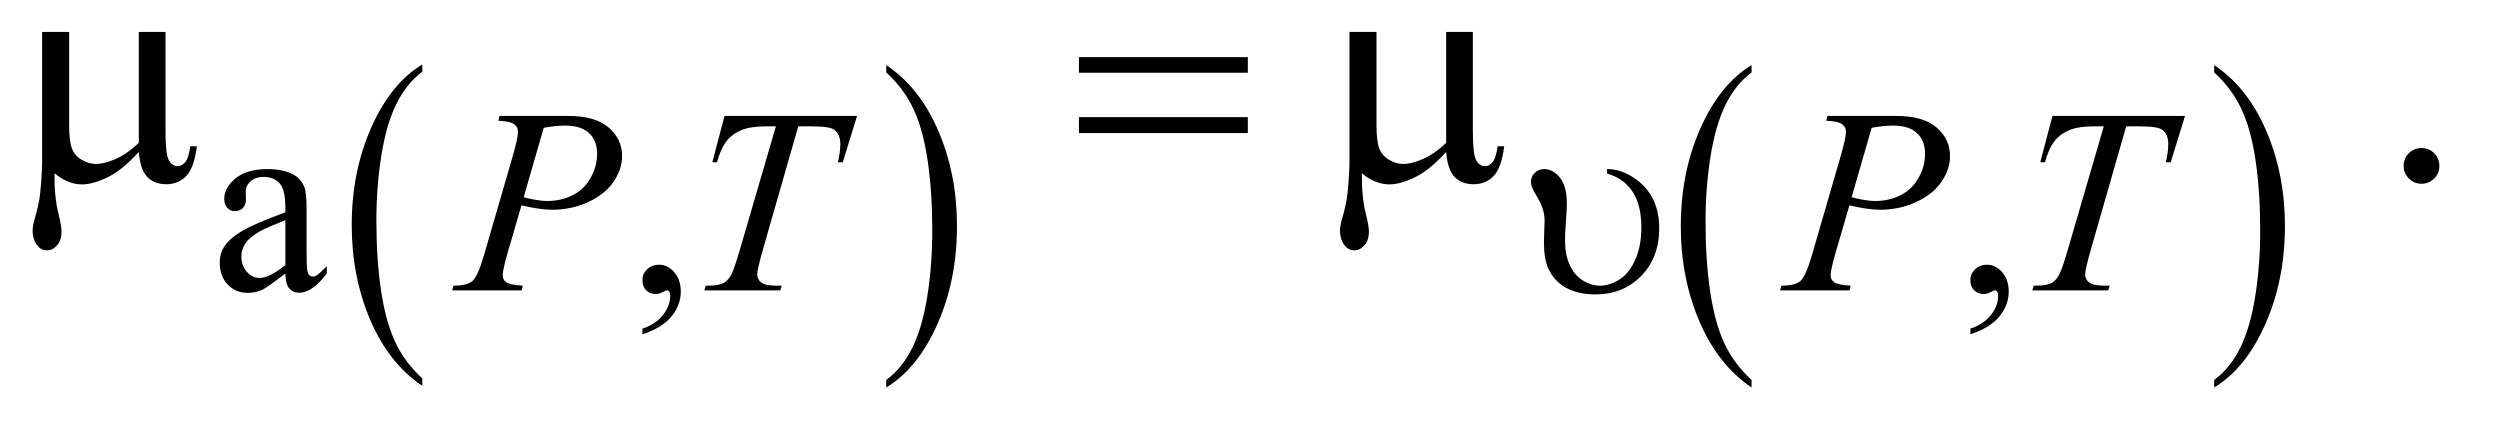
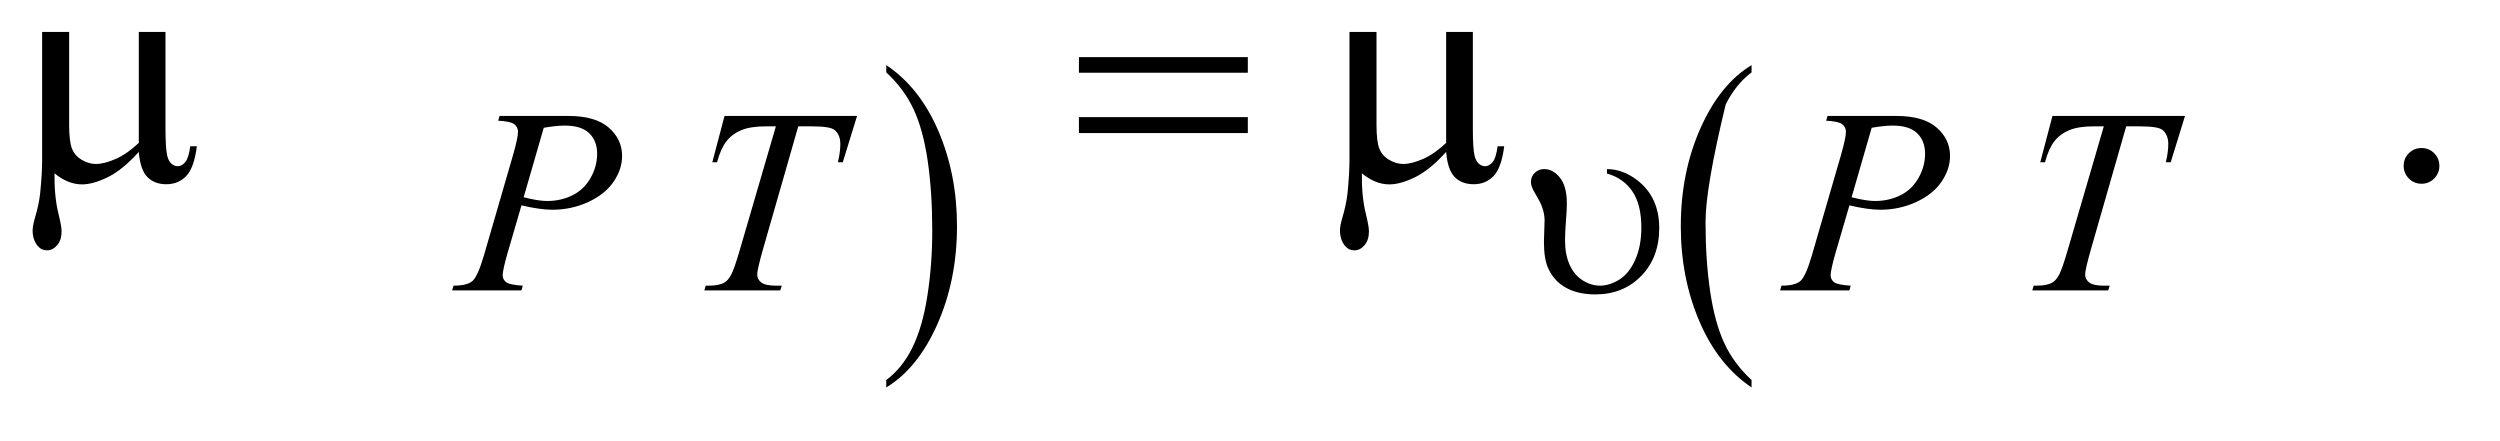
<svg xmlns="http://www.w3.org/2000/svg" stroke-dasharray="none" shape-rendering="auto" font-family="'Dialog'" text-rendering="auto" width="119" fill-opacity="1" color-interpolation="auto" color-rendering="auto" preserveAspectRatio="xMidYMid meet" font-size="12px" viewBox="0 0 119 21" fill="black" stroke="black" image-rendering="auto" stroke-miterlimit="10" stroke-linecap="square" stroke-linejoin="miter" font-style="normal" stroke-width="1" height="21" stroke-dashoffset="0" font-weight="normal" stroke-opacity="1">
  <defs id="genericDefs" />
  <g>
    <defs id="defs1">
      <clipPath clipPathUnits="userSpaceOnUse" id="clipPath1">
        <path d="M1.14 4.536 L76.319 4.536 L76.319 17.346 L1.14 17.346 L1.14 4.536 Z" />
      </clipPath>
      <clipPath clipPathUnits="userSpaceOnUse" id="clipPath2">
        <path d="M36.426 144.926 L36.426 554.199 L2438.293 554.199 L2438.293 144.926 Z" />
      </clipPath>
    </defs>
    <g transform="scale(1.576,1.576) translate(-1.14,-4.536) matrix(0.031,0,0,0.031,0,0)">
-       <path d="M448.188 515.016 L448.188 522.25 Q415.688 500.406 397.57 458.164 Q379.453 415.922 379.453 365.688 Q379.453 313.453 398.508 270.539 Q417.562 227.625 448.188 209.141 L448.188 216.203 Q432.875 227.625 423.039 247.445 Q413.203 267.266 408.344 297.75 Q403.484 328.234 403.484 361.328 Q403.484 398.781 407.969 429.016 Q412.453 459.25 421.664 479.156 Q430.875 499.062 448.188 515.016 Z" stroke="none" clip-path="url(#clipPath2)" />
-     </g>
+       </g>
    <g transform="matrix(0.049,0,0,0.049,-1.797,-7.148)">
      <path d="M897.609 216.203 L897.609 209.141 Q930.094 230.812 948.211 273.055 Q966.328 315.297 966.328 365.531 Q966.328 417.766 947.281 460.766 Q928.234 503.766 897.609 522.25 L897.609 515.016 Q913.047 503.594 922.883 483.773 Q932.719 463.953 937.508 433.555 Q942.297 403.156 942.297 369.891 Q942.297 332.609 937.883 302.289 Q933.469 271.969 924.188 252.062 Q914.906 232.156 897.609 216.203 Z" stroke="none" clip-path="url(#clipPath2)" />
    </g>
    <g transform="matrix(0.049,0,0,0.049,-1.797,-7.148)">
-       <path d="M1738.188 515.016 L1738.188 522.25 Q1705.688 500.406 1687.57 458.164 Q1669.453 415.922 1669.453 365.688 Q1669.453 313.453 1688.508 270.539 Q1707.562 227.625 1738.188 209.141 L1738.188 216.203 Q1722.875 227.625 1713.039 247.445 Q1703.203 267.266 1698.344 297.75 Q1693.484 328.234 1693.484 361.328 Q1693.484 398.781 1697.969 429.016 Q1702.453 459.25 1711.664 479.156 Q1720.875 499.062 1738.188 515.016 Z" stroke="none" clip-path="url(#clipPath2)" />
+       <path d="M1738.188 515.016 L1738.188 522.25 Q1705.688 500.406 1687.57 458.164 Q1669.453 415.922 1669.453 365.688 Q1669.453 313.453 1688.508 270.539 Q1707.562 227.625 1738.188 209.141 L1738.188 216.203 Q1722.875 227.625 1713.039 247.445 Q1693.484 328.234 1693.484 361.328 Q1693.484 398.781 1697.969 429.016 Q1702.453 459.25 1711.664 479.156 Q1720.875 499.062 1738.188 515.016 Z" stroke="none" clip-path="url(#clipPath2)" />
    </g>
    <g transform="matrix(0.049,0,0,0.049,-1.797,-7.148)">
-       <path d="M2187.609 216.203 L2187.609 209.141 Q2220.094 230.812 2238.211 273.055 Q2256.328 315.297 2256.328 365.531 Q2256.328 417.766 2237.281 460.766 Q2218.234 503.766 2187.609 522.25 L2187.609 515.016 Q2203.047 503.594 2212.883 483.773 Q2222.719 463.953 2227.508 433.555 Q2232.297 403.156 2232.297 369.891 Q2232.297 332.609 2227.883 302.289 Q2223.469 271.969 2214.188 252.062 Q2204.906 232.156 2187.609 216.203 Z" stroke="none" clip-path="url(#clipPath2)" />
-     </g>
+       </g>
    <g transform="matrix(0.049,0,0,0.049,-1.797,-7.148)">
-       <path d="M313.875 411.5 Q296.25 425.125 291.75 427.25 Q285 430.375 277.375 430.375 Q265.5 430.375 257.812 422.25 Q250.125 414.125 250.125 400.875 Q250.125 392.5 253.875 386.375 Q259 377.875 271.688 370.375 Q284.375 362.875 313.875 352.125 L313.875 347.625 Q313.875 330.5 308.438 324.125 Q303 317.75 292.625 317.75 Q284.75 317.75 280.125 322 Q275.375 326.25 275.375 331.75 L275.625 339 Q275.625 344.75 272.688 347.875 Q269.75 351 265 351 Q260.375 351 257.438 347.75 Q254.5 344.5 254.5 338.875 Q254.5 328.125 265.5 319.125 Q276.5 310.125 296.375 310.125 Q311.625 310.125 321.375 315.25 Q328.75 319.125 332.25 327.375 Q334.5 332.75 334.5 349.375 L334.5 388.25 Q334.5 404.625 335.125 408.312 Q335.75 412 337.188 413.25 Q338.625 414.5 340.5 414.5 Q342.5 414.5 344 413.625 Q346.625 412 354.125 404.5 L354.125 411.5 Q340.125 430.25 327.375 430.25 Q321.25 430.25 317.625 426 Q314 421.75 313.875 411.5 ZM313.875 403.375 L313.875 359.75 Q295 367.25 289.5 370.375 Q279.625 375.875 275.375 381.875 Q271.125 387.875 271.125 395 Q271.125 404 276.5 409.938 Q281.875 415.875 288.875 415.875 Q298.375 415.875 313.875 403.375 ZM660.75 470.625 L660.75 465.125 Q673.625 460.875 680.688 451.938 Q687.75 443 687.75 433 Q687.75 430.625 686.625 429 Q685.75 427.875 684.875 427.875 Q683.5 427.875 678.875 430.375 Q676.625 431.5 674.125 431.5 Q668 431.5 664.375 427.875 Q660.75 424.25 660.75 417.875 Q660.75 411.75 665.438 407.375 Q670.125 403 676.875 403 Q685.125 403 691.562 410.188 Q698 417.375 698 429.25 Q698 442.125 689.062 453.188 Q680.125 464.25 660.75 470.625 ZM1950.75 470.625 L1950.75 465.125 Q1963.625 460.875 1970.688 451.938 Q1977.75 443 1977.75 433 Q1977.75 430.625 1976.625 429 Q1975.75 427.875 1974.875 427.875 Q1973.5 427.875 1968.875 430.375 Q1966.625 431.5 1964.125 431.5 Q1958 431.5 1954.375 427.875 Q1950.75 424.25 1950.75 417.875 Q1950.75 411.75 1955.438 407.375 Q1960.125 403 1966.875 403 Q1975.125 403 1981.562 410.188 Q1988 417.375 1988 429.25 Q1988 442.125 1979.062 453.188 Q1970.125 464.25 1950.75 470.625 Z" stroke="none" clip-path="url(#clipPath2)" />
-     </g>
+       </g>
    <g transform="matrix(0.049,0,0,0.049,-1.797,-7.148)">
      <path d="M2389 289.688 Q2396.344 289.688 2401.344 294.766 Q2406.344 299.844 2406.344 307.031 Q2406.344 314.219 2401.266 319.297 Q2396.188 324.375 2389 324.375 Q2381.812 324.375 2376.734 319.297 Q2371.656 314.219 2371.656 307.031 Q2371.656 299.688 2376.734 294.688 Q2381.812 289.688 2389 289.688 Z" stroke="none" clip-path="url(#clipPath2)" />
    </g>
    <g transform="matrix(0.049,0,0,0.049,-1.797,-7.148)">
      <path d="M522 258.5 L588.75 258.5 Q615 258.5 628 269.812 Q641 281.125 641 297.375 Q641 310.25 632.75 322.375 Q624.5 334.5 608.25 342.062 Q592 349.625 573.125 349.625 Q561.375 349.625 543.25 345.375 L529.75 391.625 Q525 408.125 525 413.375 Q525 417.375 528.375 420 Q531.75 422.625 544.5 423.375 L543.25 428 L475.875 428 L477.25 423.375 Q490.5 423.375 495.688 418.812 Q500.875 414.25 506.875 393.625 L534.875 297.125 Q539.875 279.75 539.875 273.875 Q539.875 269.5 536.312 266.625 Q532.75 263.75 520.625 263.125 L522 258.5 ZM545.375 337.5 Q559.5 341.125 568.125 341.125 Q581.75 341.125 592.938 335.5 Q604.125 329.875 610.438 318.625 Q616.75 307.375 616.75 295.25 Q616.75 282.625 609 275.25 Q601.25 267.875 585.5 267.875 Q577 267.875 564.875 270 L545.375 337.5 ZM740.5 258.5 L869.25 258.5 L855.375 303.5 L850.625 303.5 Q853 293.625 853 285.875 Q853 276.75 847.375 272.125 Q843.125 268.625 825.5 268.625 L812.125 268.625 L778.625 385.375 Q772.25 407.375 772.25 412.5 Q772.25 417.25 776.25 420.312 Q780.25 423.375 790.375 423.375 L796.125 423.375 L794.625 428 L720.875 428 L722.25 423.375 L725.5 423.375 Q735.25 423.375 740.5 420.25 Q744.125 418.125 747.062 412.562 Q750 407 755.25 389 L790.375 268.625 L780.25 268.625 Q765.625 268.625 756.688 272.375 Q747.75 276.125 742.25 283.25 Q736.75 290.375 733.25 303.5 L728.625 303.5 L740.5 258.5 ZM1812 258.5 L1878.75 258.5 Q1905 258.5 1918 269.812 Q1931 281.125 1931 297.375 Q1931 310.25 1922.75 322.375 Q1914.5 334.5 1898.25 342.062 Q1882 349.625 1863.125 349.625 Q1851.375 349.625 1833.25 345.375 L1819.75 391.625 Q1815 408.125 1815 413.375 Q1815 417.375 1818.375 420 Q1821.75 422.625 1834.5 423.375 L1833.25 428 L1765.875 428 L1767.25 423.375 Q1780.5 423.375 1785.688 418.812 Q1790.875 414.25 1796.875 393.625 L1824.875 297.125 Q1829.875 279.75 1829.875 273.875 Q1829.875 269.5 1826.312 266.625 Q1822.75 263.75 1810.625 263.125 L1812 258.5 ZM1835.375 337.5 Q1849.5 341.125 1858.125 341.125 Q1871.75 341.125 1882.938 335.5 Q1894.125 329.875 1900.438 318.625 Q1906.75 307.375 1906.75 295.25 Q1906.75 282.625 1899 275.25 Q1891.25 267.875 1875.5 267.875 Q1867 267.875 1854.875 270 L1835.375 337.5 ZM2030.5 258.5 L2159.25 258.5 L2145.375 303.5 L2140.625 303.5 Q2143 293.625 2143 285.875 Q2143 276.75 2137.375 272.125 Q2133.125 268.625 2115.5 268.625 L2102.125 268.625 L2068.625 385.375 Q2062.25 407.375 2062.25 412.5 Q2062.25 417.25 2066.25 420.312 Q2070.25 423.375 2080.375 423.375 L2086.125 423.375 L2084.625 428 L2010.875 428 L2012.25 423.375 L2015.5 423.375 Q2025.25 423.375 2030.5 420.25 Q2034.125 418.125 2037.062 412.562 Q2040 407 2045.25 389 L2080.375 268.625 L2070.25 268.625 Q2055.625 268.625 2046.688 272.375 Q2037.75 276.125 2032.25 283.25 Q2026.75 290.375 2023.25 303.5 L2018.625 303.5 L2030.5 258.5 Z" stroke="none" clip-path="url(#clipPath2)" />
    </g>
    <g transform="matrix(0.049,0,0,0.049,-1.797,-7.148)">
      <path d="M1597.75 314.5 L1597.75 310.125 Q1613 310.125 1627.25 321 Q1648.5 337.5 1648.5 367.375 Q1648.5 396 1631 413.938 Q1613.5 431.875 1586.375 431.875 Q1569.875 431.875 1558.188 425.562 Q1546.5 419.25 1540.75 406.75 Q1536.5 397.625 1536.5 381 L1537.125 360.125 Q1537.125 349.375 1530.5 338.25 Q1525.875 330.5 1524.75 327.375 Q1523.875 325 1523.875 322.375 Q1523.875 317.375 1527.625 313.75 Q1531.375 310.125 1536.75 310.125 Q1545.375 310.125 1552.062 318.5 Q1558.75 326.875 1558.75 343.5 Q1558.75 350 1557.875 360.688 Q1557 371.375 1557 379.5 Q1557 393.25 1561.5 403.188 Q1566 413.125 1574.188 418.25 Q1582.375 423.375 1591 423.375 Q1600 423.375 1609.5 417.625 Q1619 411.875 1625.062 398.5 Q1631.125 385.125 1631.125 367 Q1631.125 344.375 1622.25 331.562 Q1613.375 318.75 1597.75 314.5 Z" stroke="none" clip-path="url(#clipPath2)" />
    </g>
    <g transform="matrix(0.049,0,0,0.049,-1.797,-7.148)">
      <path d="M197.438 176.875 L197.438 271.094 Q197.438 289.844 199.156 297.344 Q200.562 302.656 203.375 305 Q206.188 307.344 209.312 307.344 Q213.219 307.344 216.578 303.438 Q219.938 299.531 221.5 287.969 L227.906 287.969 Q225.25 308.906 217.594 316.875 Q209.938 324.844 198.219 324.844 Q186.656 324.844 179.781 317.812 Q172.906 310.781 171.5 293.438 Q155.562 311.094 141.266 318.047 Q126.969 325 116.5 325 Q109.469 325 102.75 322.266 Q96.031 319.531 89.625 314.219 Q89.312 336.875 93.531 353.75 Q96.5 365.781 96.5 370.625 Q96.5 379.062 92.203 384.062 Q87.906 389.062 82.438 389.062 Q76.812 389.062 73.219 384.688 Q68.375 378.75 68.375 369.844 Q68.375 365.469 70.25 358.906 Q74.625 344.219 75.719 333.281 Q77.594 314.531 77.594 301.406 L77.594 176.875 L103.844 176.875 L103.844 267.031 Q103.844 282.969 106.5 290 Q109.156 297.031 116.031 301.094 Q122.906 305.156 129.781 305.156 Q137.906 305.156 149 300.312 Q160.094 295.469 171.5 284.688 L171.5 176.875 L197.438 176.875 ZM1084.781 201.406 L1248.844 201.406 L1248.844 216.562 L1084.781 216.562 L1084.781 201.406 ZM1084.781 259.688 L1248.844 259.688 L1248.844 275.156 L1084.781 275.156 L1084.781 259.688 ZM1467.438 176.875 L1467.438 271.094 Q1467.438 289.844 1469.156 297.344 Q1470.562 302.656 1473.375 305 Q1476.188 307.344 1479.312 307.344 Q1483.219 307.344 1486.578 303.438 Q1489.938 299.531 1491.5 287.969 L1497.906 287.969 Q1495.25 308.906 1487.594 316.875 Q1479.938 324.844 1468.219 324.844 Q1456.656 324.844 1449.781 317.812 Q1442.906 310.781 1441.5 293.438 Q1425.562 311.094 1411.266 318.047 Q1396.969 325 1386.5 325 Q1379.469 325 1372.75 322.266 Q1366.031 319.531 1359.625 314.219 Q1359.312 336.875 1363.531 353.75 Q1366.5 365.781 1366.5 370.625 Q1366.5 379.062 1362.203 384.062 Q1357.906 389.062 1352.438 389.062 Q1346.812 389.062 1343.219 384.688 Q1338.375 378.75 1338.375 369.844 Q1338.375 365.469 1340.25 358.906 Q1344.625 344.219 1345.719 333.281 Q1347.594 314.531 1347.594 301.406 L1347.594 176.875 L1373.844 176.875 L1373.844 267.031 Q1373.844 282.969 1376.5 290 Q1379.156 297.031 1386.031 301.094 Q1392.906 305.156 1399.781 305.156 Q1407.906 305.156 1419 300.312 Q1430.094 295.469 1441.5 284.688 L1441.5 176.875 L1467.438 176.875 Z" stroke="none" clip-path="url(#clipPath2)" />
    </g>
  </g>
</svg>